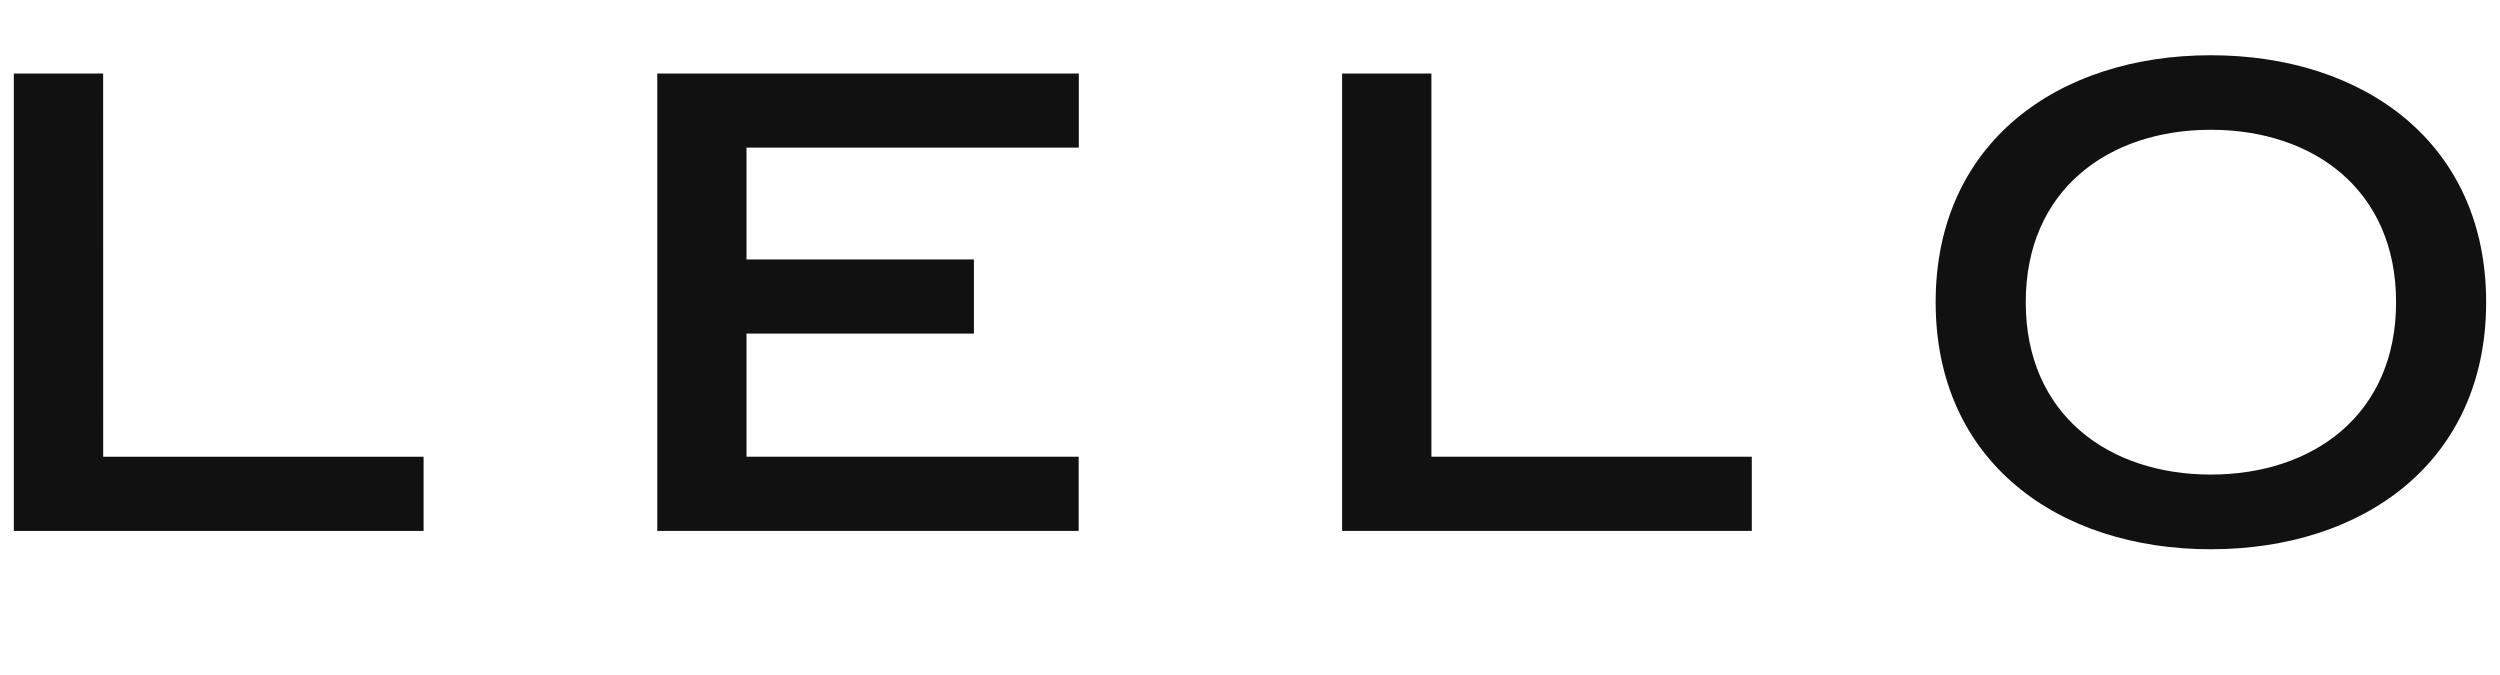
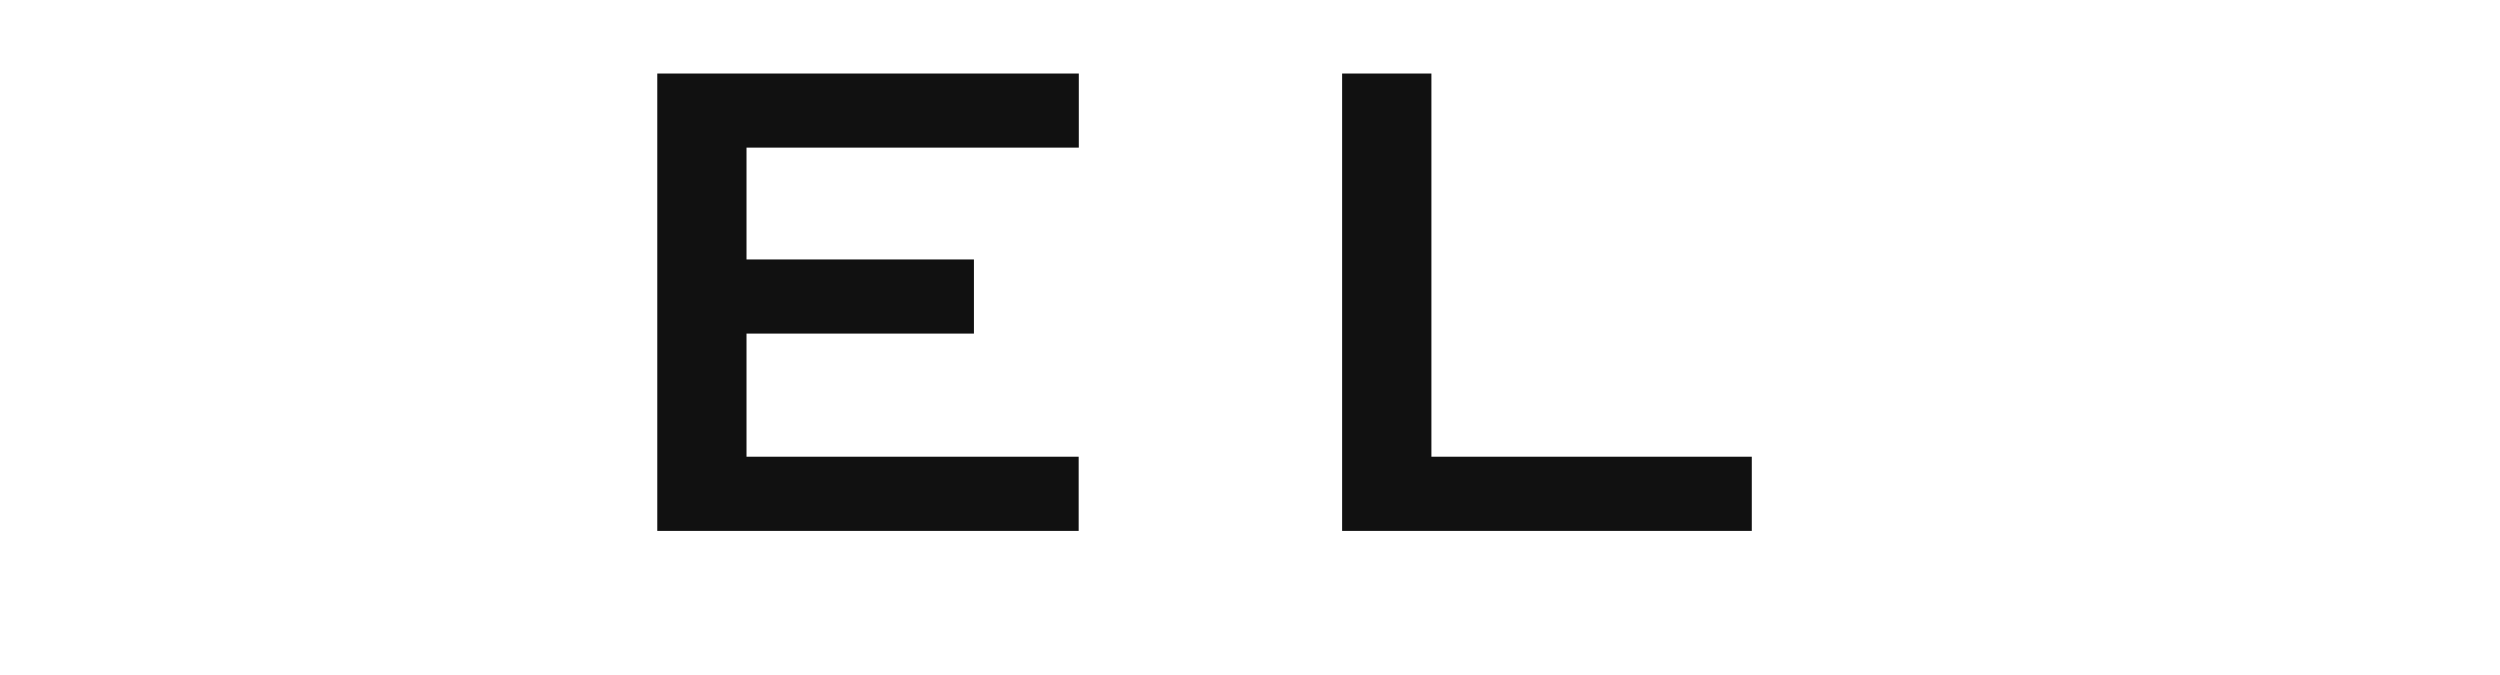
<svg xmlns="http://www.w3.org/2000/svg" version="1.1" id="Layer_1" x="0px" y="0px" width="124px" height="33.499px" viewBox="0 0 124 33.499" enable-background="new 0 0 124 33.499" xml:space="preserve">
  <g>
-     <path fill="#111111" d="M5.118,22.653H21.01v3.68H0.686V3.647h4.43L5.118,22.653z" />
    <path fill="#111111" d="M70.997,22.653h15.892v3.68h-20.32V3.647h4.429V22.653z" />
    <path fill="#111111" d="M53.502,26.333H32.601V3.647h20.908v3.675H37.027v5.547h11.28v3.677h-11.28v6.107h16.475V26.333z" />
-     <path fill="#111111" d="M123.313,14.989c0,7.922-6.089,12.254-13.658,12.254c-7.558,0-13.647-4.332-13.647-12.254   c0-7.925,6.09-12.249,13.647-12.249C117.225,2.74,123.313,7.064,123.313,14.989z M100.477,14.989c0,5.574,4.108,8.549,9.179,8.549   c5.083,0,9.19-2.975,9.19-8.549c0-5.579-4.107-8.552-9.19-8.552C104.585,6.437,100.477,9.411,100.477,14.989z" />
  </g>
</svg>